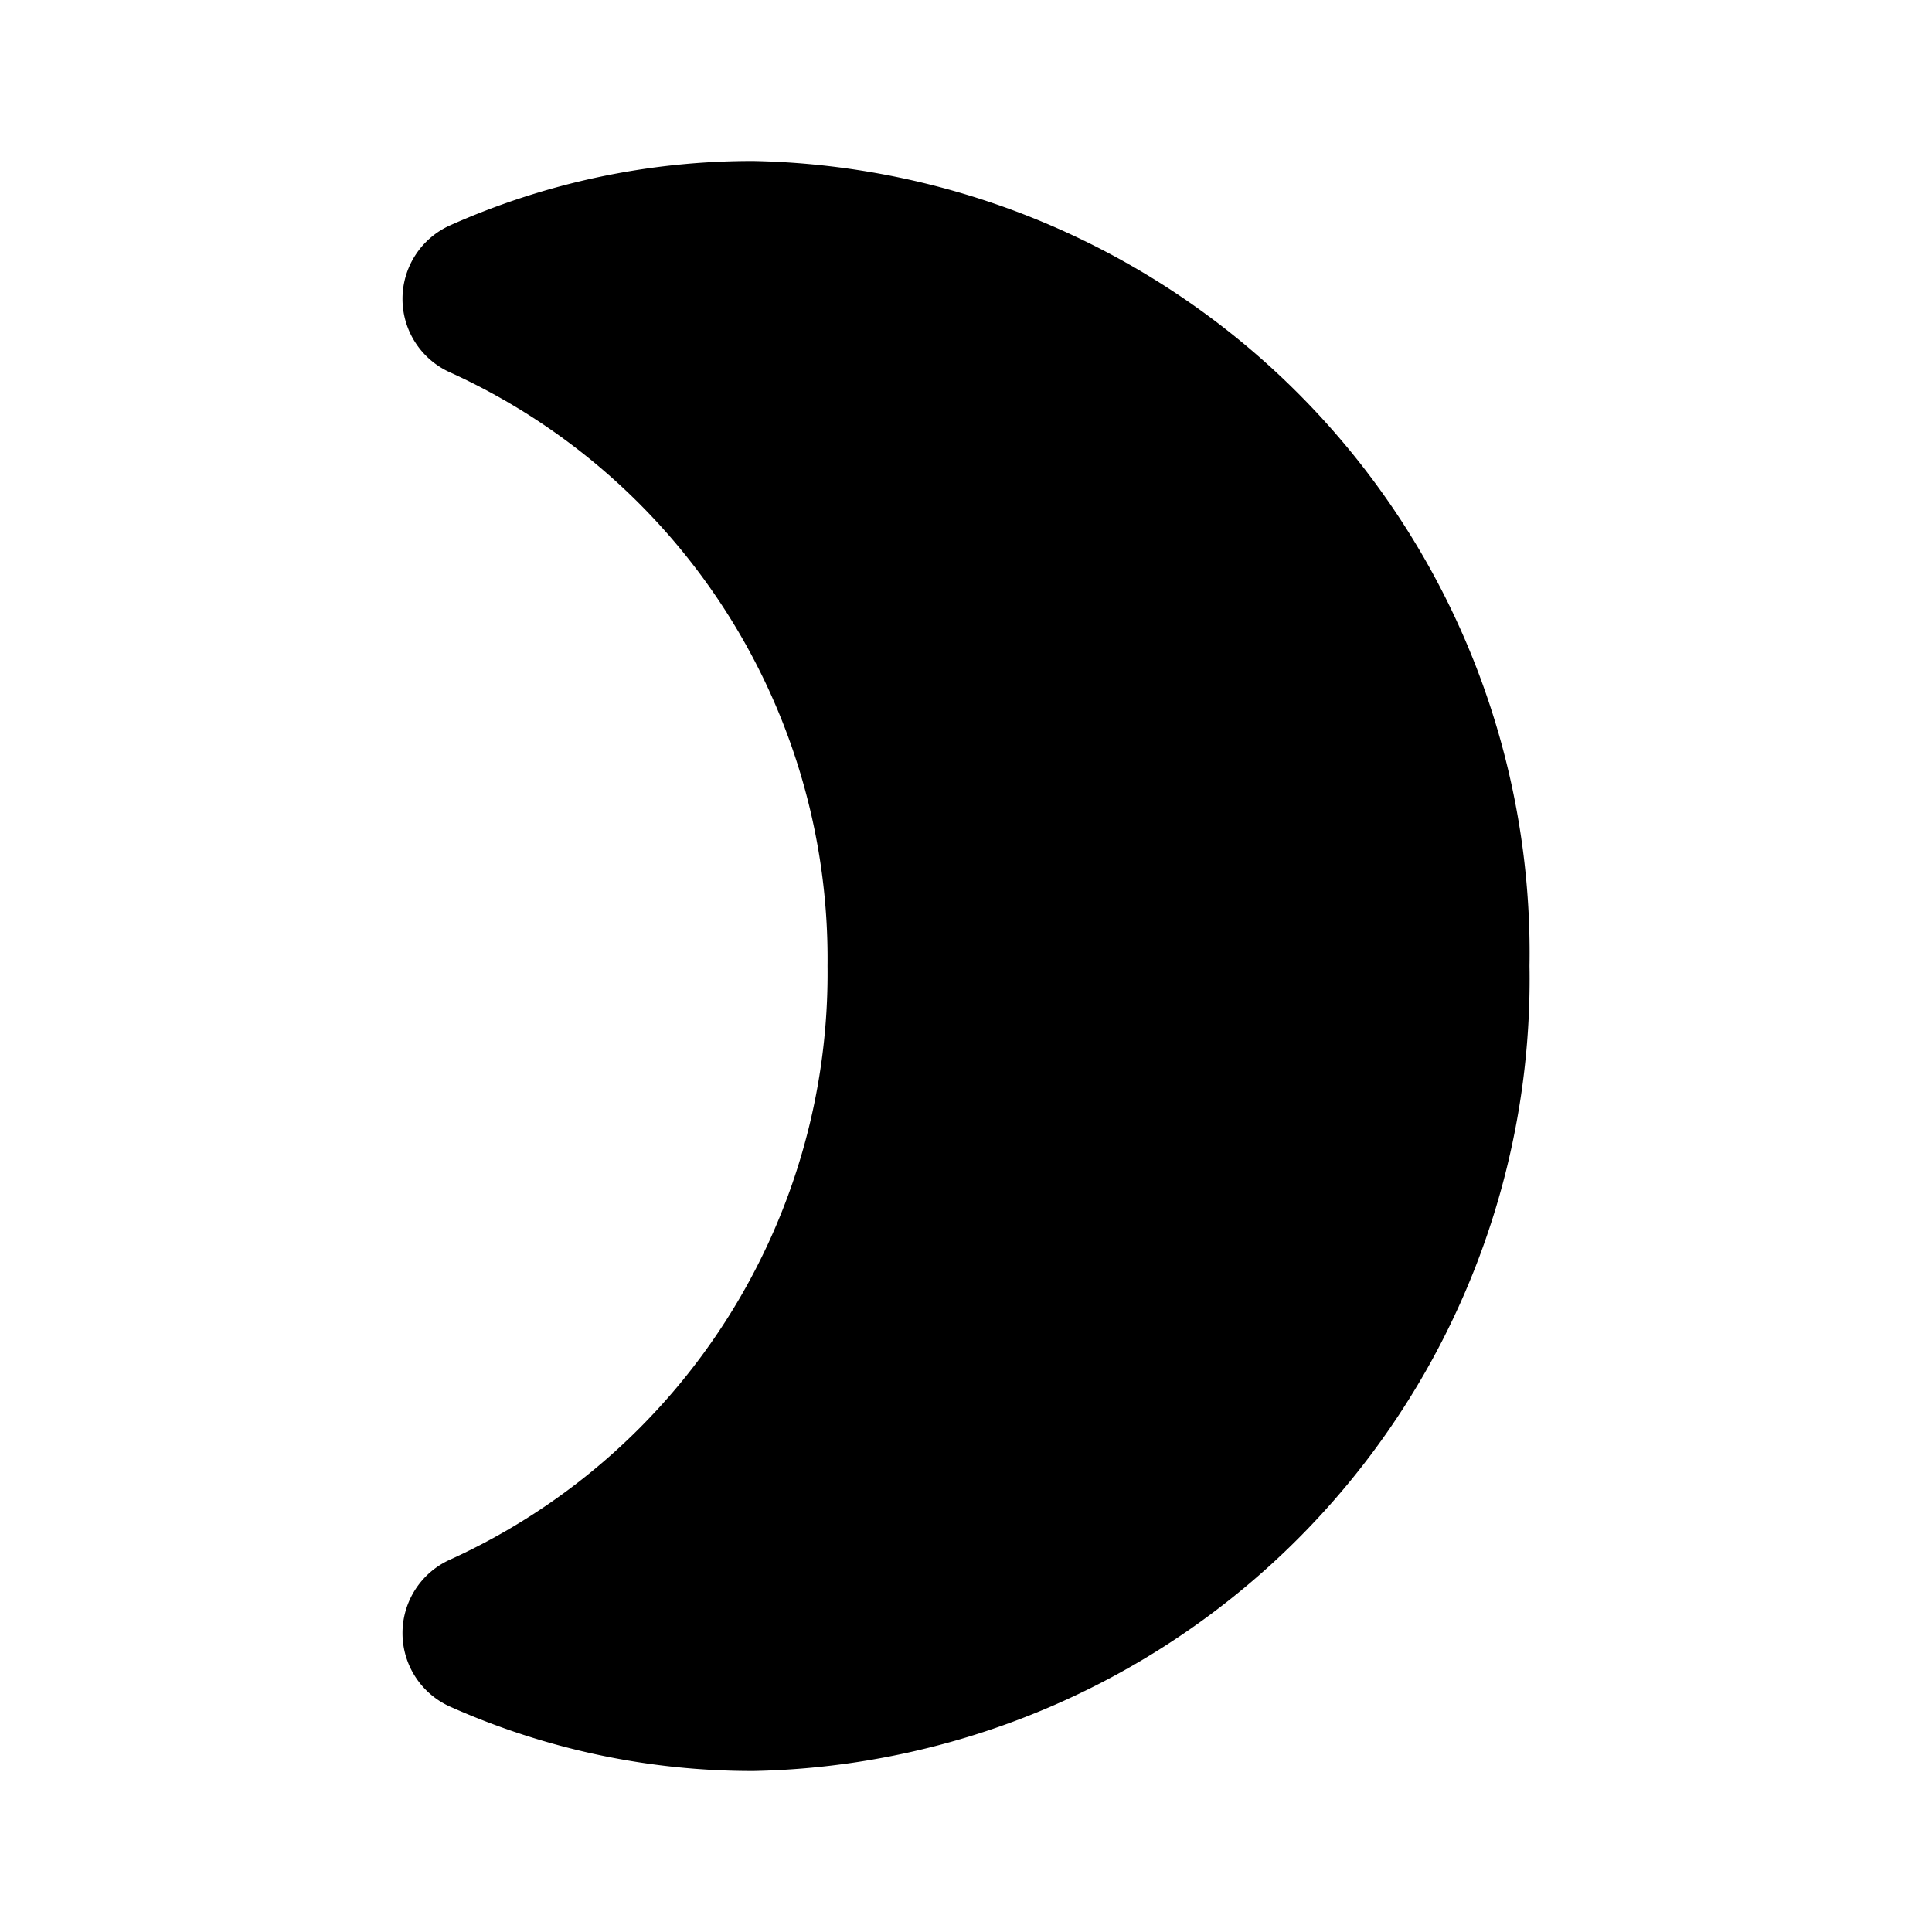
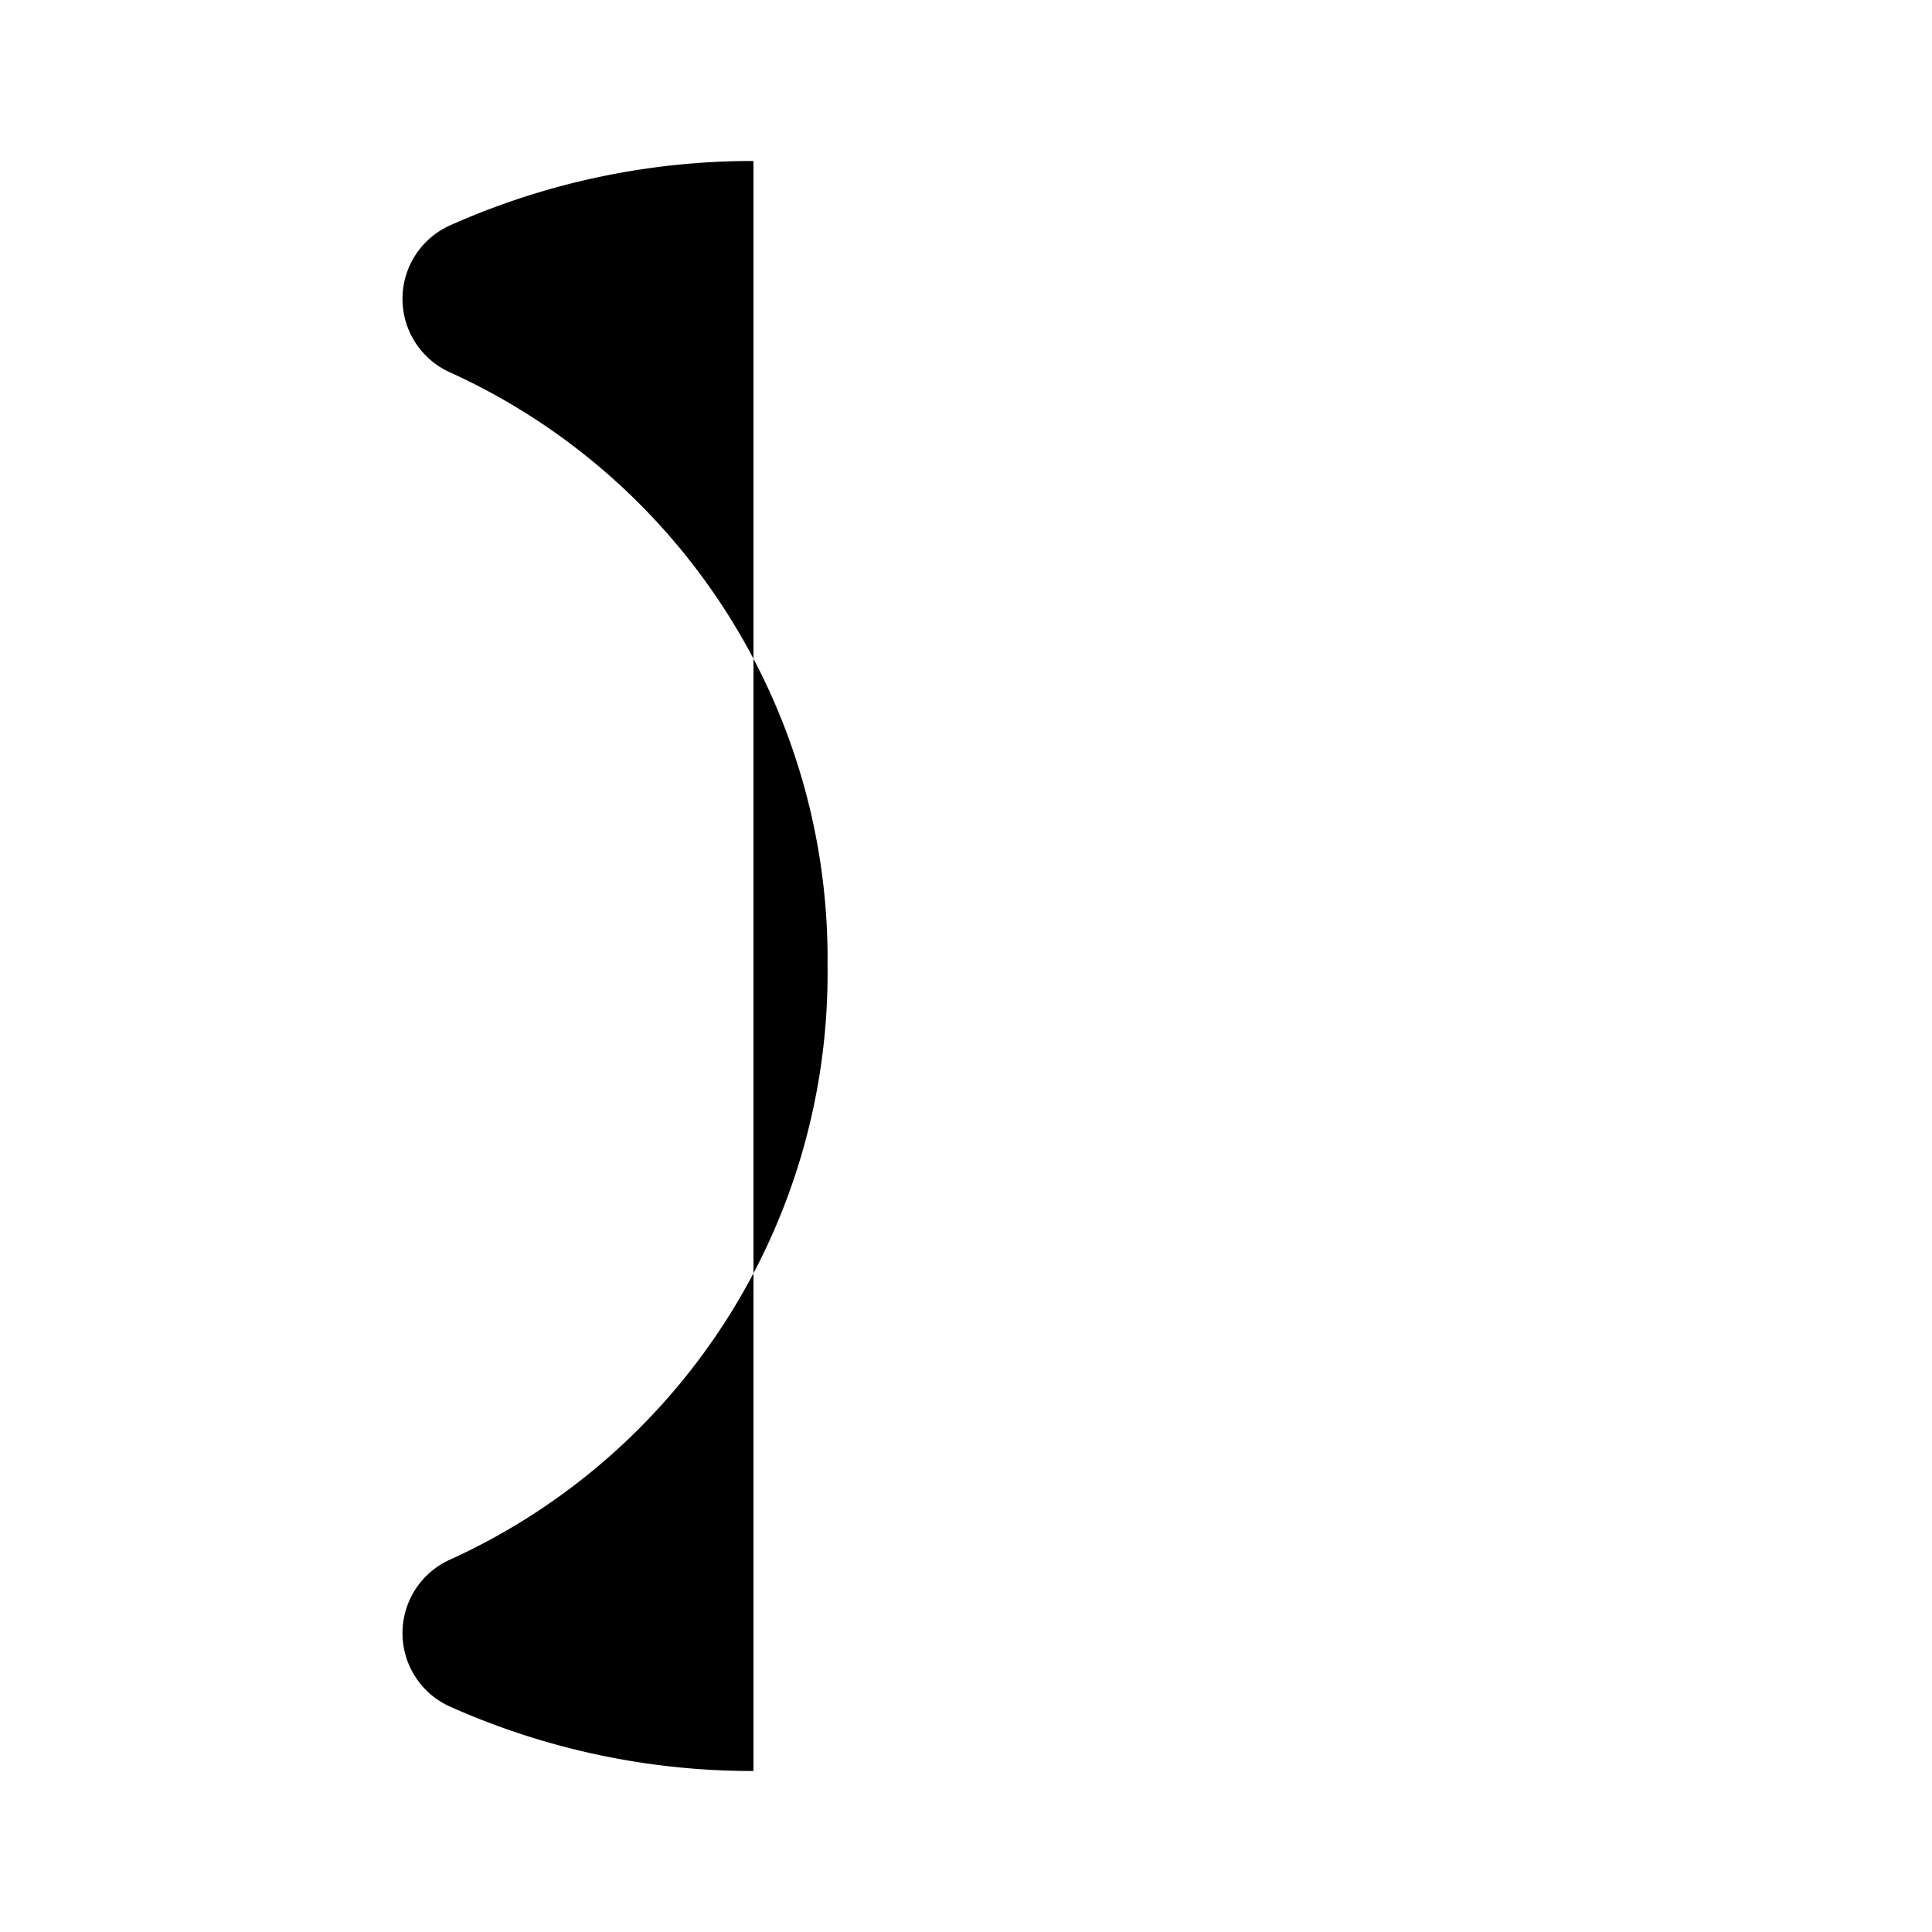
<svg xmlns="http://www.w3.org/2000/svg" fill="#000000" width="800px" height="800px" viewBox="0 0 24 24" id="moon-alt-7" data-name="Flat Color" class="icon flat-color">
-   <path id="primary" d="M9.36,2a9.21,9.21,0,0,0-3.77.8A1,1,0,0,0,5,3.71a1,1,0,0,0,.6.92A8,8,0,0,1,10.28,12,8,8,0,0,1,5.6,19.37a1,1,0,0,0-.6.92,1,1,0,0,0,.59.91,9.21,9.21,0,0,0,3.77.8A9.84,9.84,0,0,0,19,12,9.84,9.84,0,0,0,9.36,2Z" style="fill: rgb(0, 0, 0);" />
+   <path id="primary" d="M9.36,2a9.21,9.21,0,0,0-3.77.8A1,1,0,0,0,5,3.71a1,1,0,0,0,.6.92A8,8,0,0,1,10.28,12,8,8,0,0,1,5.6,19.37a1,1,0,0,0-.6.92,1,1,0,0,0,.59.91,9.21,9.21,0,0,0,3.77.8Z" style="fill: rgb(0, 0, 0);" />
</svg>